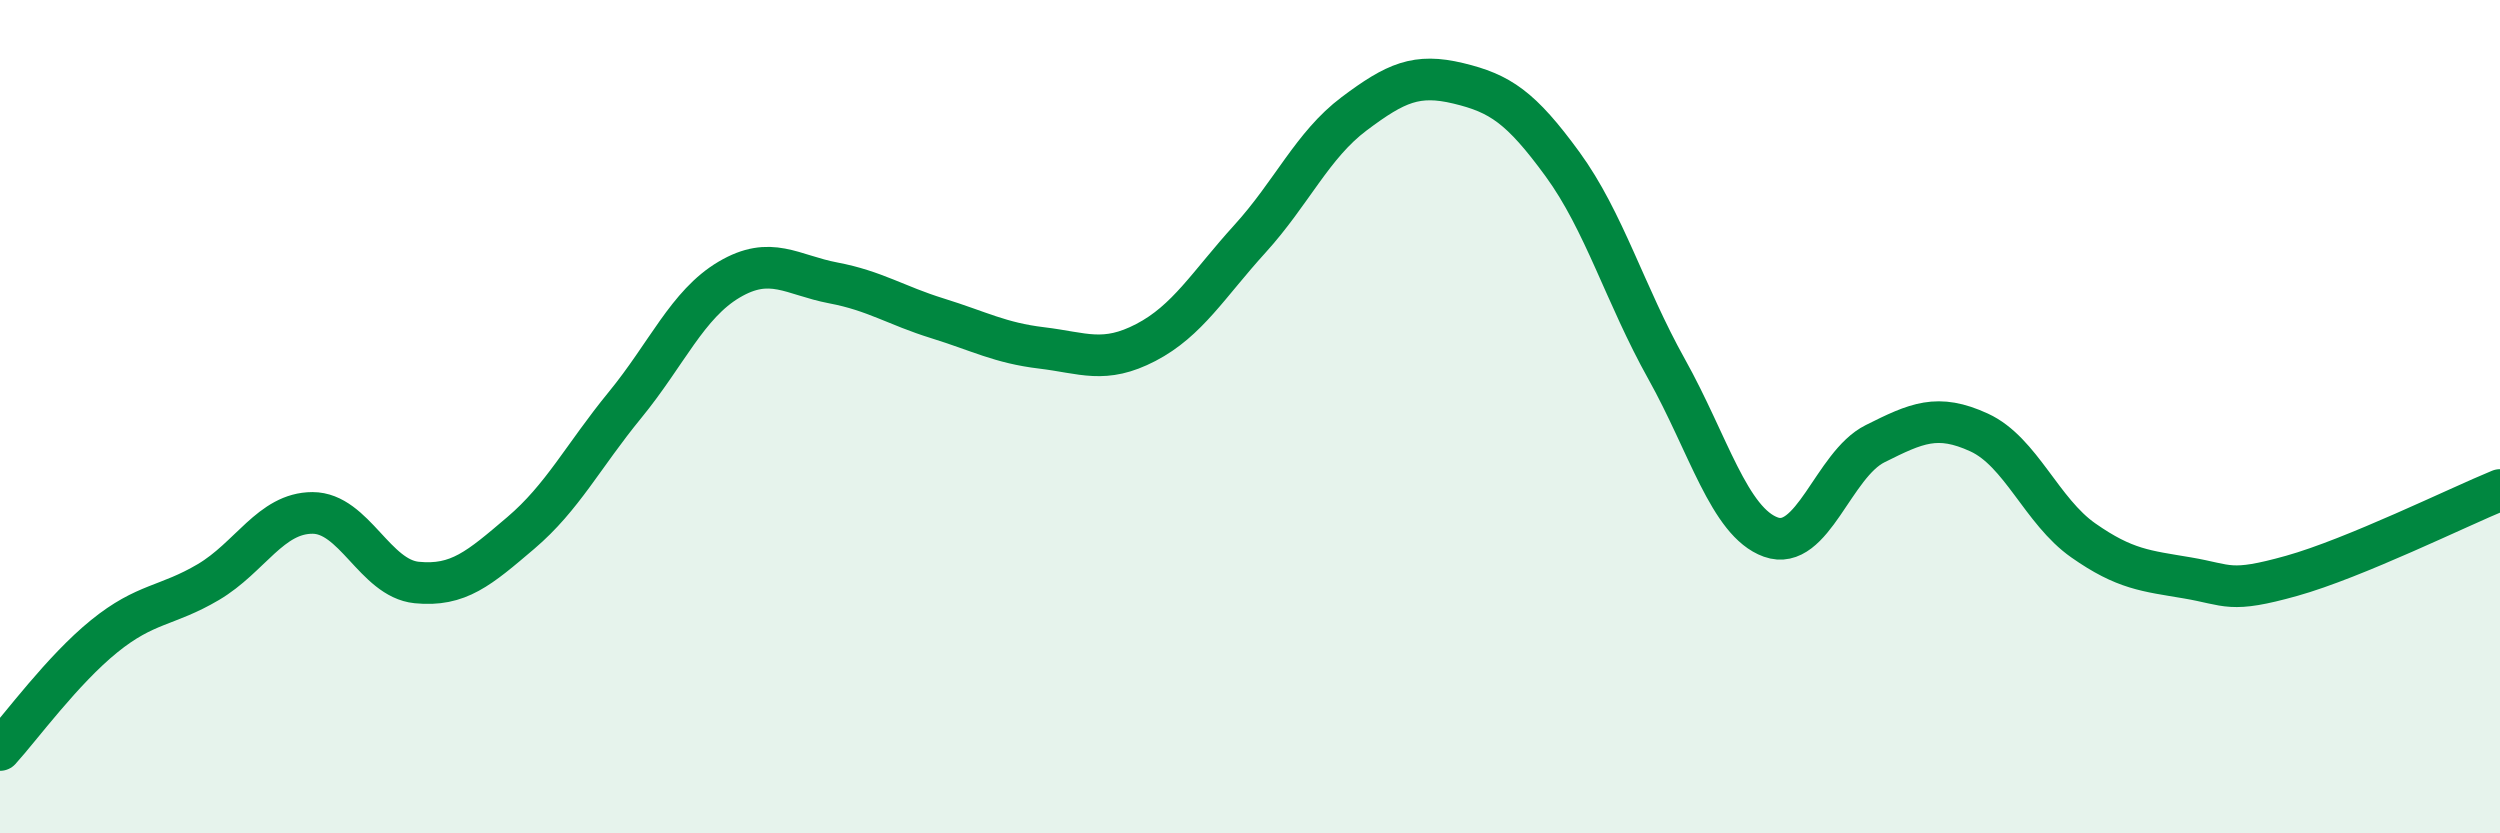
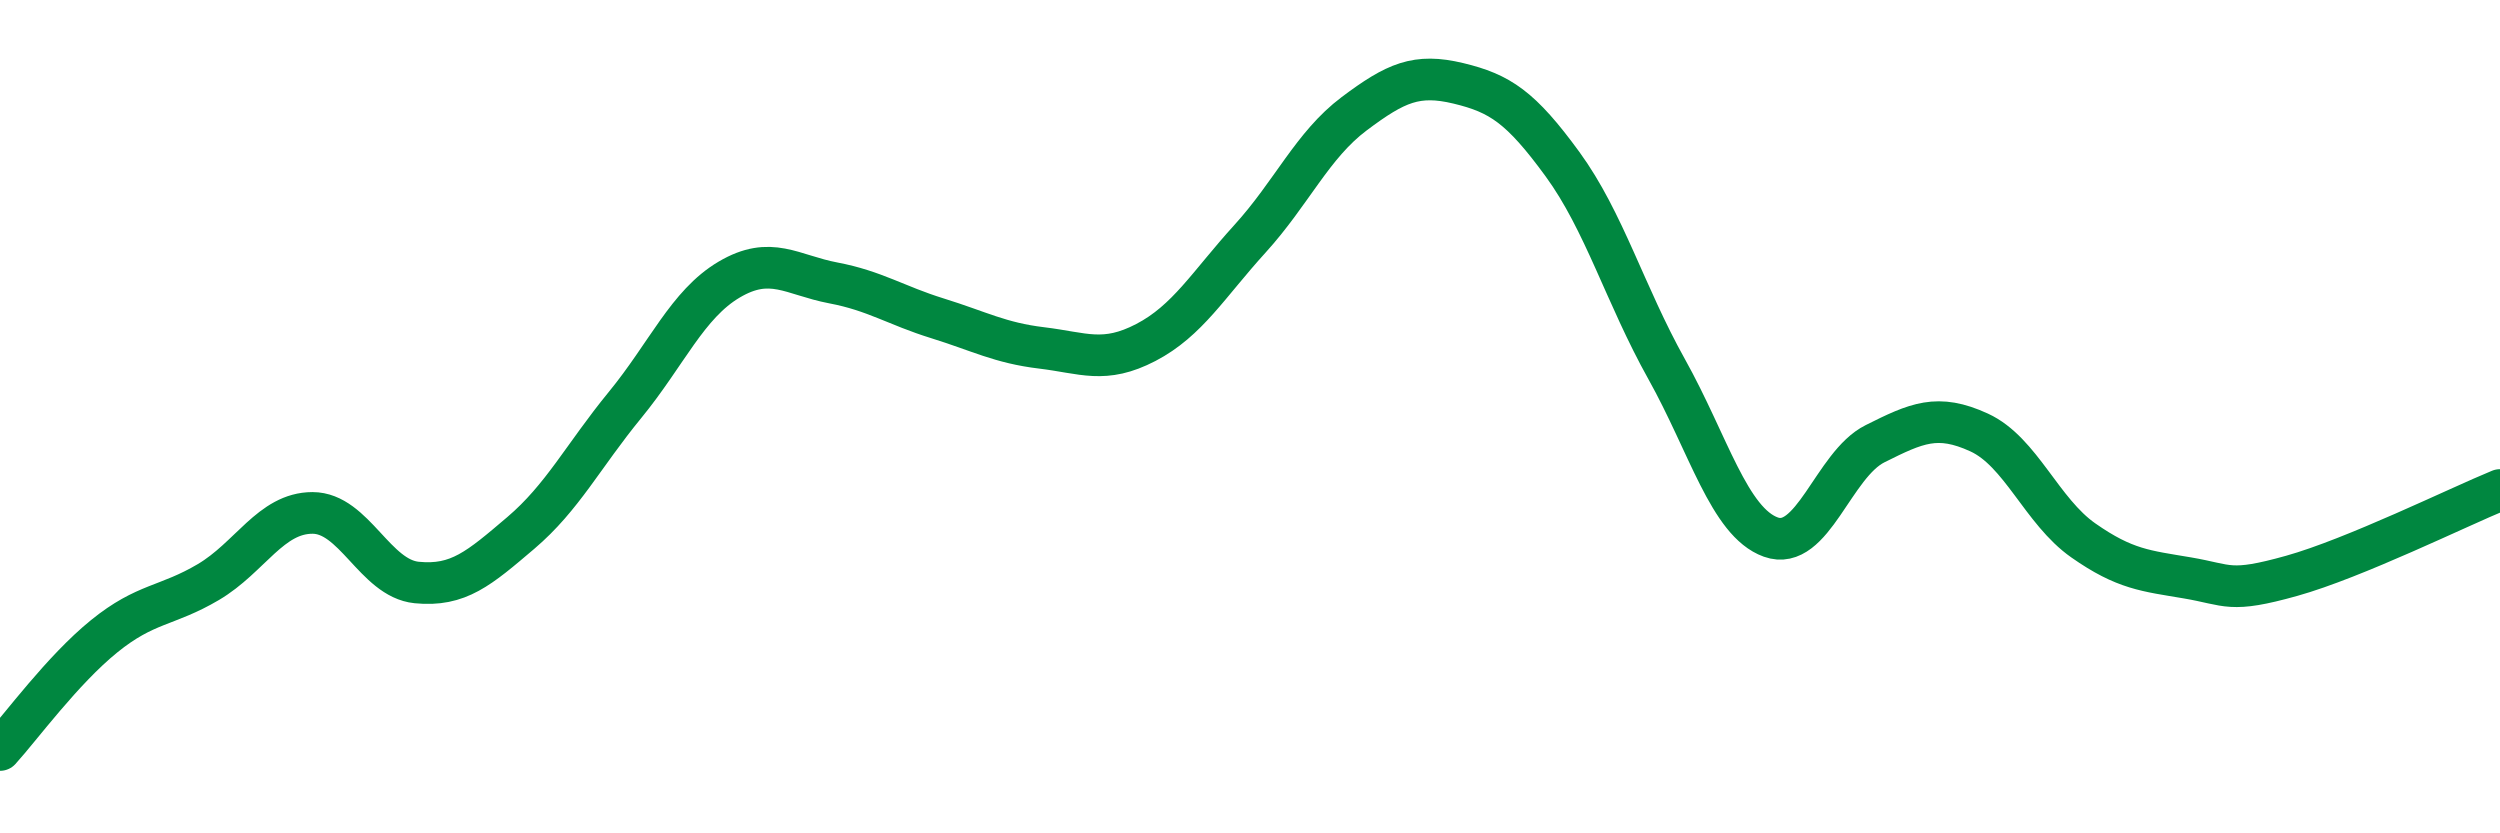
<svg xmlns="http://www.w3.org/2000/svg" width="60" height="20" viewBox="0 0 60 20">
-   <path d="M 0,18 C 0.5,17.45 1.5,16.08 2.5,15.27 C 3.5,14.46 4,14.56 5,13.97 C 6,13.38 6.5,12.31 7.5,12.31 C 8.5,12.31 9,13.88 10,13.98 C 11,14.08 11.5,13.64 12.5,12.79 C 13.5,11.94 14,10.94 15,9.72 C 16,8.5 16.5,7.3 17.5,6.71 C 18.5,6.12 19,6.6 20,6.79 C 21,6.98 21.5,7.33 22.5,7.64 C 23.5,7.95 24,8.23 25,8.35 C 26,8.47 26.5,8.74 27.5,8.22 C 28.5,7.7 29,6.83 30,5.73 C 31,4.63 31.5,3.48 32.5,2.73 C 33.5,1.98 34,1.76 35,2 C 36,2.24 36.5,2.57 37.5,3.94 C 38.5,5.31 39,7.07 40,8.86 C 41,10.65 41.5,12.53 42.5,12.89 C 43.5,13.25 44,11.15 45,10.65 C 46,10.15 46.5,9.92 47.5,10.38 C 48.5,10.84 49,12.27 50,12.97 C 51,13.67 51.5,13.7 52.5,13.87 C 53.5,14.04 53.5,14.24 55,13.82 C 56.5,13.4 59,12.17 60,11.76L60 20L0 20Z" fill="#008740" opacity="0.1" stroke-linecap="round" stroke-linejoin="round" />
  <path d="M 0,18 C 0.5,17.45 1.5,16.08 2.5,15.27 C 3.5,14.46 4,14.56 5,13.97 C 6,13.38 6.5,12.31 7.5,12.31 C 8.5,12.31 9,13.88 10,13.98 C 11,14.08 11.5,13.64 12.5,12.79 C 13.5,11.94 14,10.94 15,9.72 C 16,8.5 16.5,7.3 17.5,6.71 C 18.5,6.12 19,6.6 20,6.79 C 21,6.98 21.5,7.33 22.5,7.64 C 23.5,7.95 24,8.23 25,8.35 C 26,8.47 26.5,8.74 27.5,8.22 C 28.5,7.7 29,6.83 30,5.73 C 31,4.63 31.5,3.48 32.5,2.73 C 33.5,1.98 34,1.76 35,2 C 36,2.24 36.5,2.57 37.5,3.94 C 38.5,5.31 39,7.07 40,8.86 C 41,10.65 41.5,12.53 42.5,12.89 C 43.5,13.25 44,11.15 45,10.65 C 46,10.15 46.5,9.92 47.5,10.38 C 48.5,10.84 49,12.27 50,12.97 C 51,13.67 51.5,13.7 52.5,13.87 C 53.5,14.04 53.5,14.24 55,13.82 C 56.5,13.4 59,12.17 60,11.76" stroke="#008740" stroke-width="1" fill="none" stroke-linecap="round" stroke-linejoin="round" />
</svg>